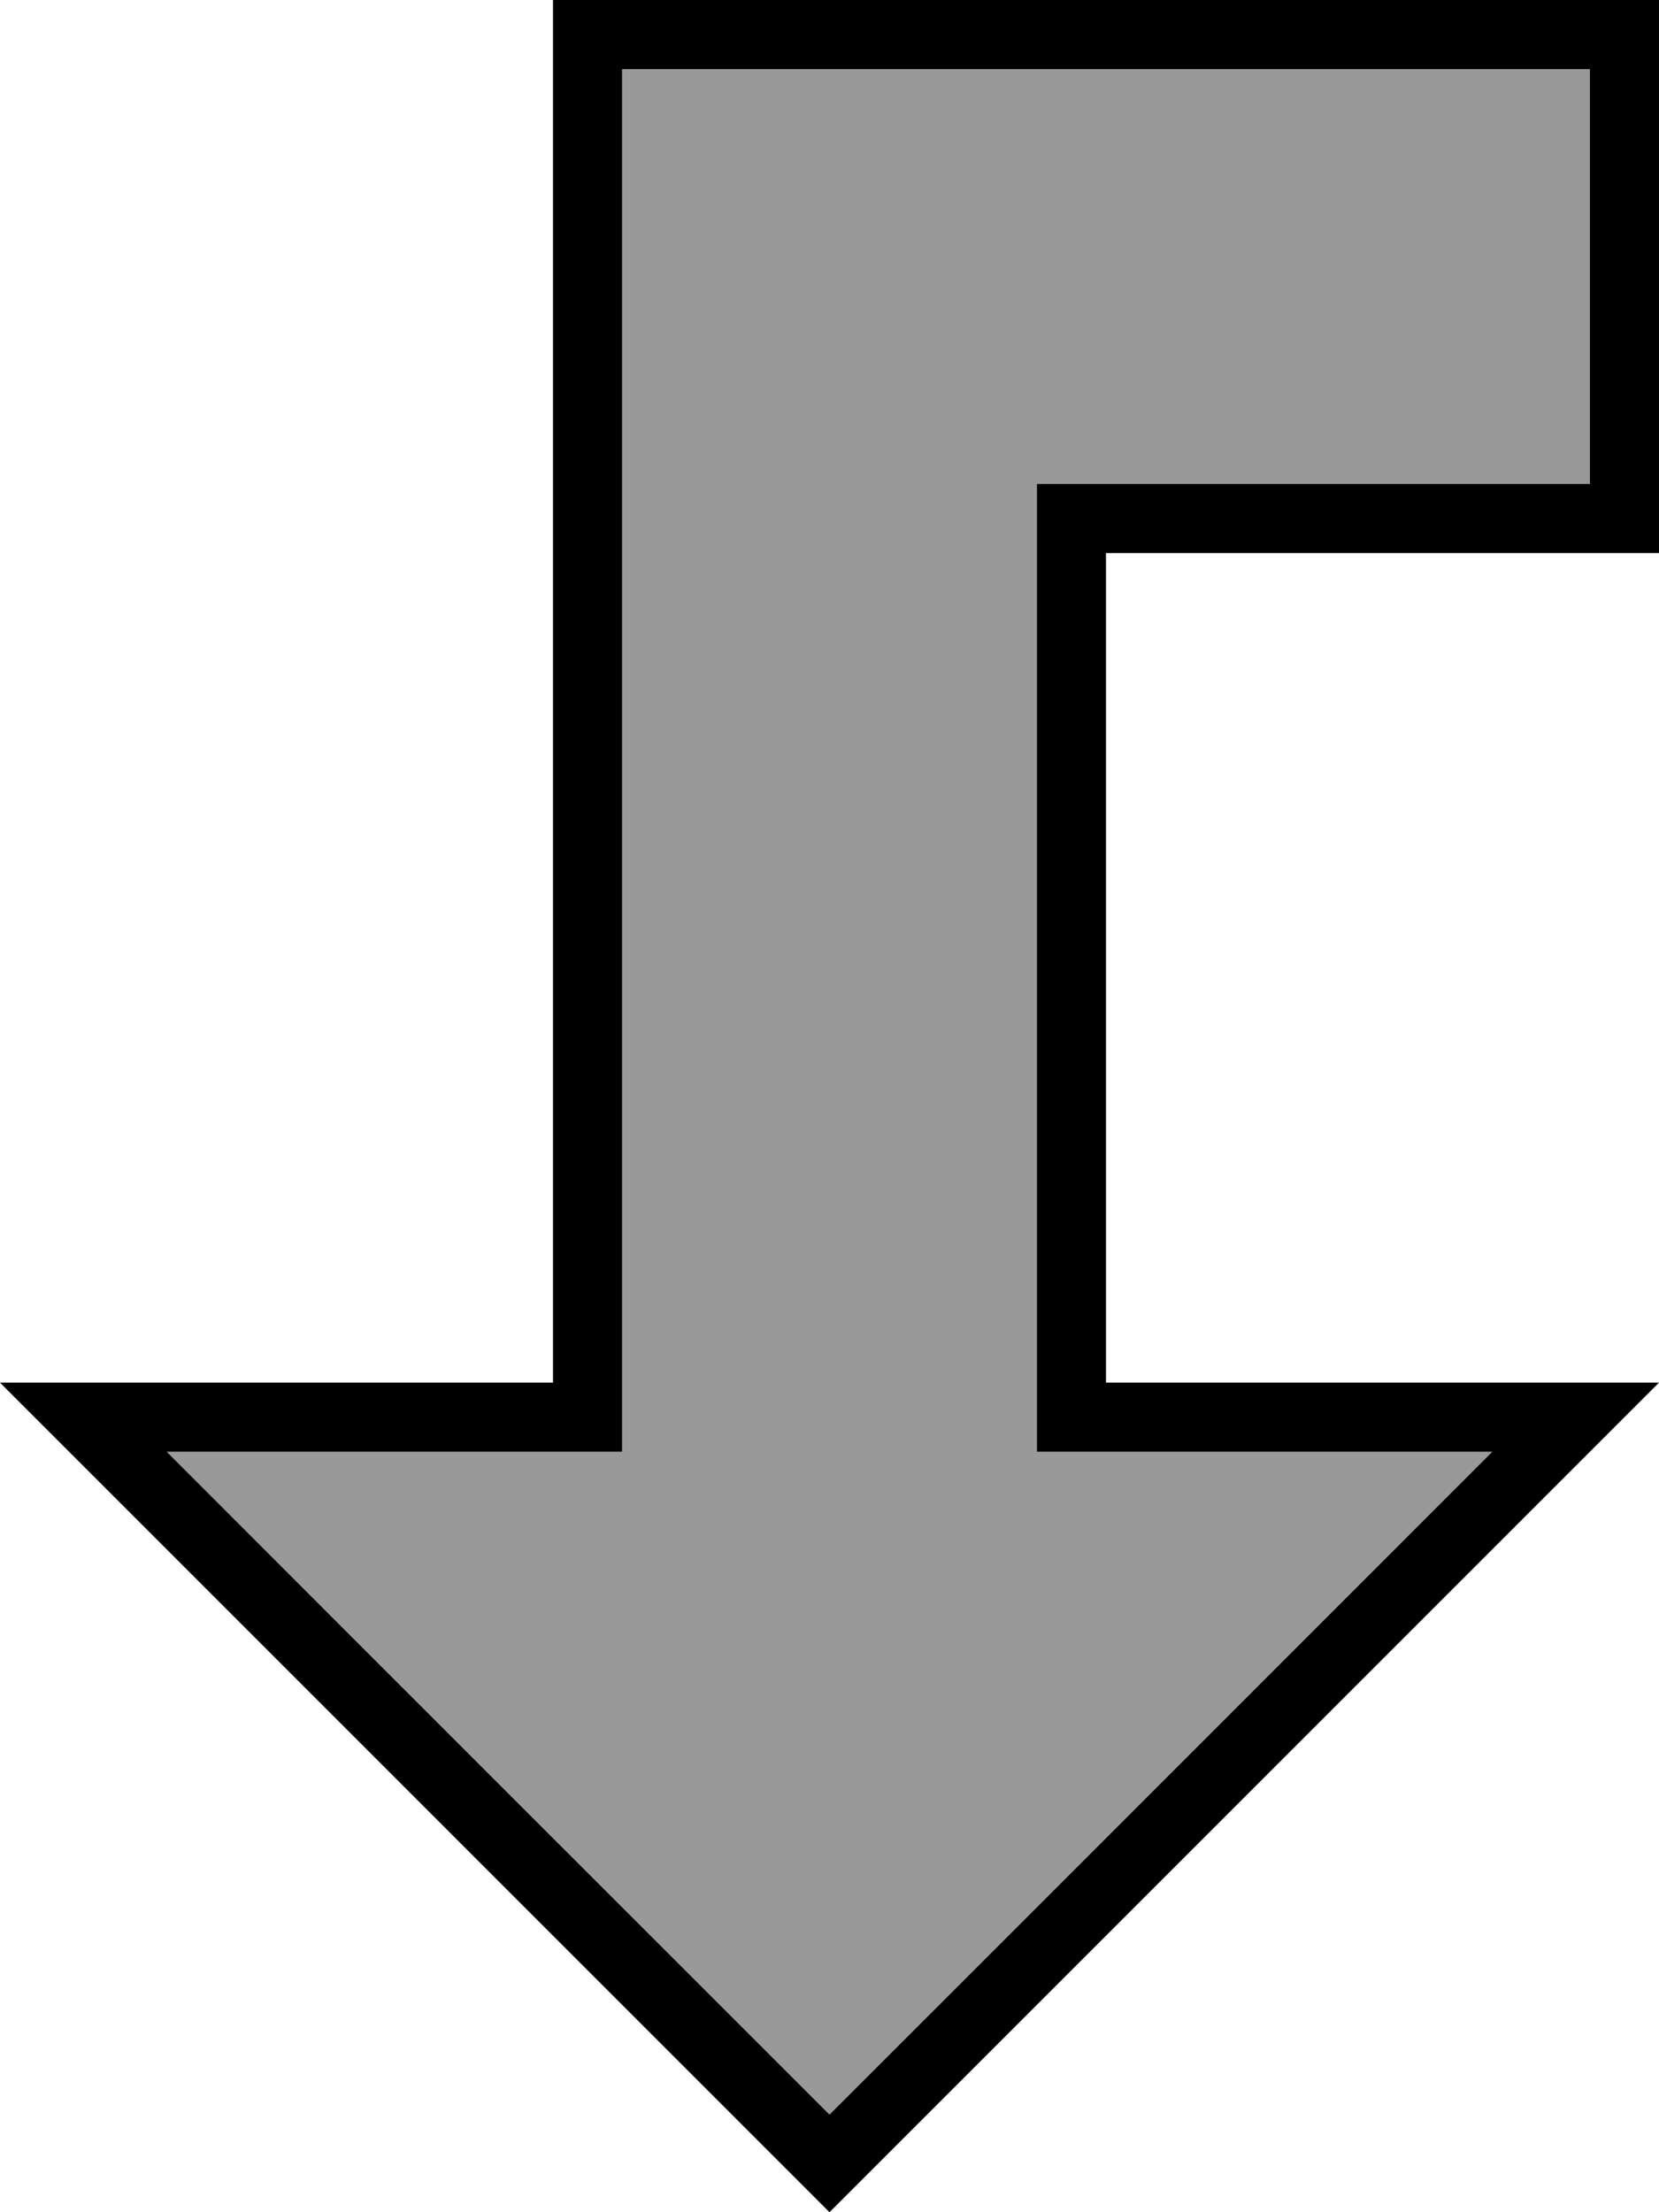
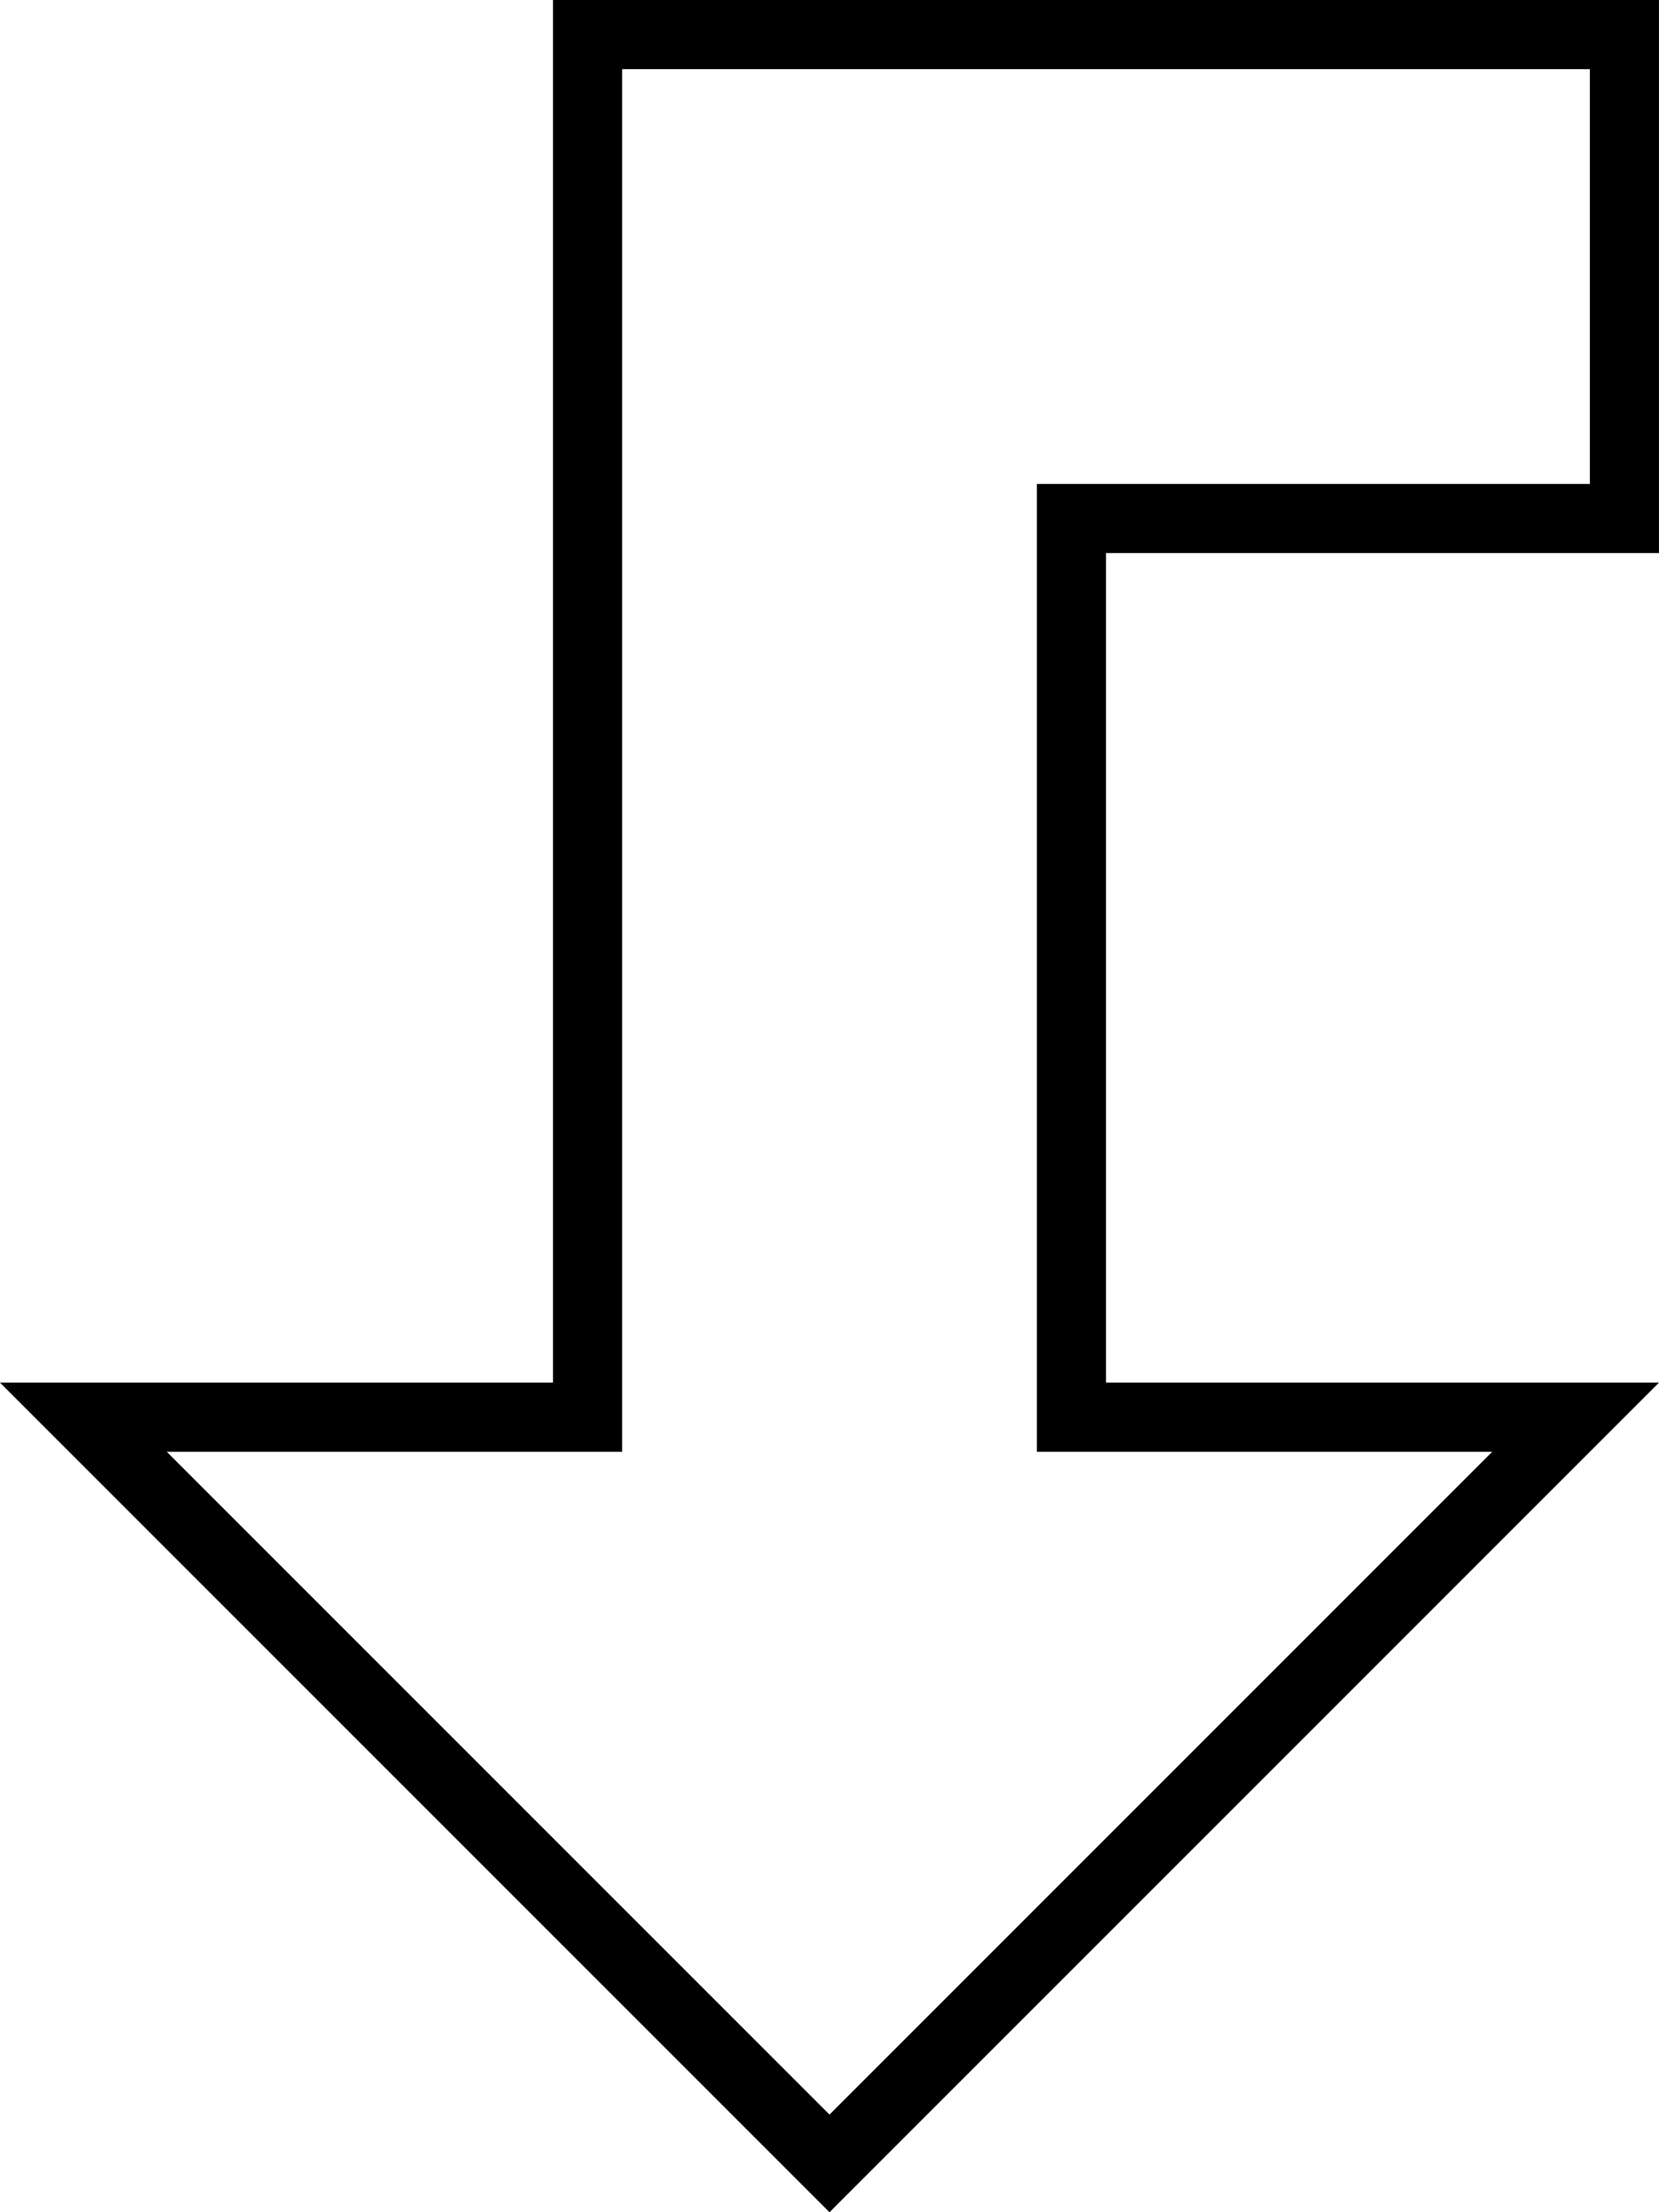
<svg xmlns="http://www.w3.org/2000/svg" viewBox="0 0 384 512">
-   <path style="fill:currentColor;opacity:.4" d="M38.6 336l105.4 0 0-320c10.7 0 85.3 0 224 0l0 96c-42.7 0-85.3 0-128 0l0 224 105.4 0C294.3 387.1 243.1 438.2 192 489.4 140.9 438.3 89.8 387.1 38.6 336z" />
  <path style="fill:currentColor;opacity:1" d="M272 320l-16 0 0-192 128 0 0-128-256 0 0 320-128 0 16 16 164.7 164.7 11.3 11.3 192-192-112 0zm73.4 16l-153.4 153.4-153.4-153.4 105.4 0 0-320 224 0 0 96-128 0 0 224 105.4 0z" />
</svg>